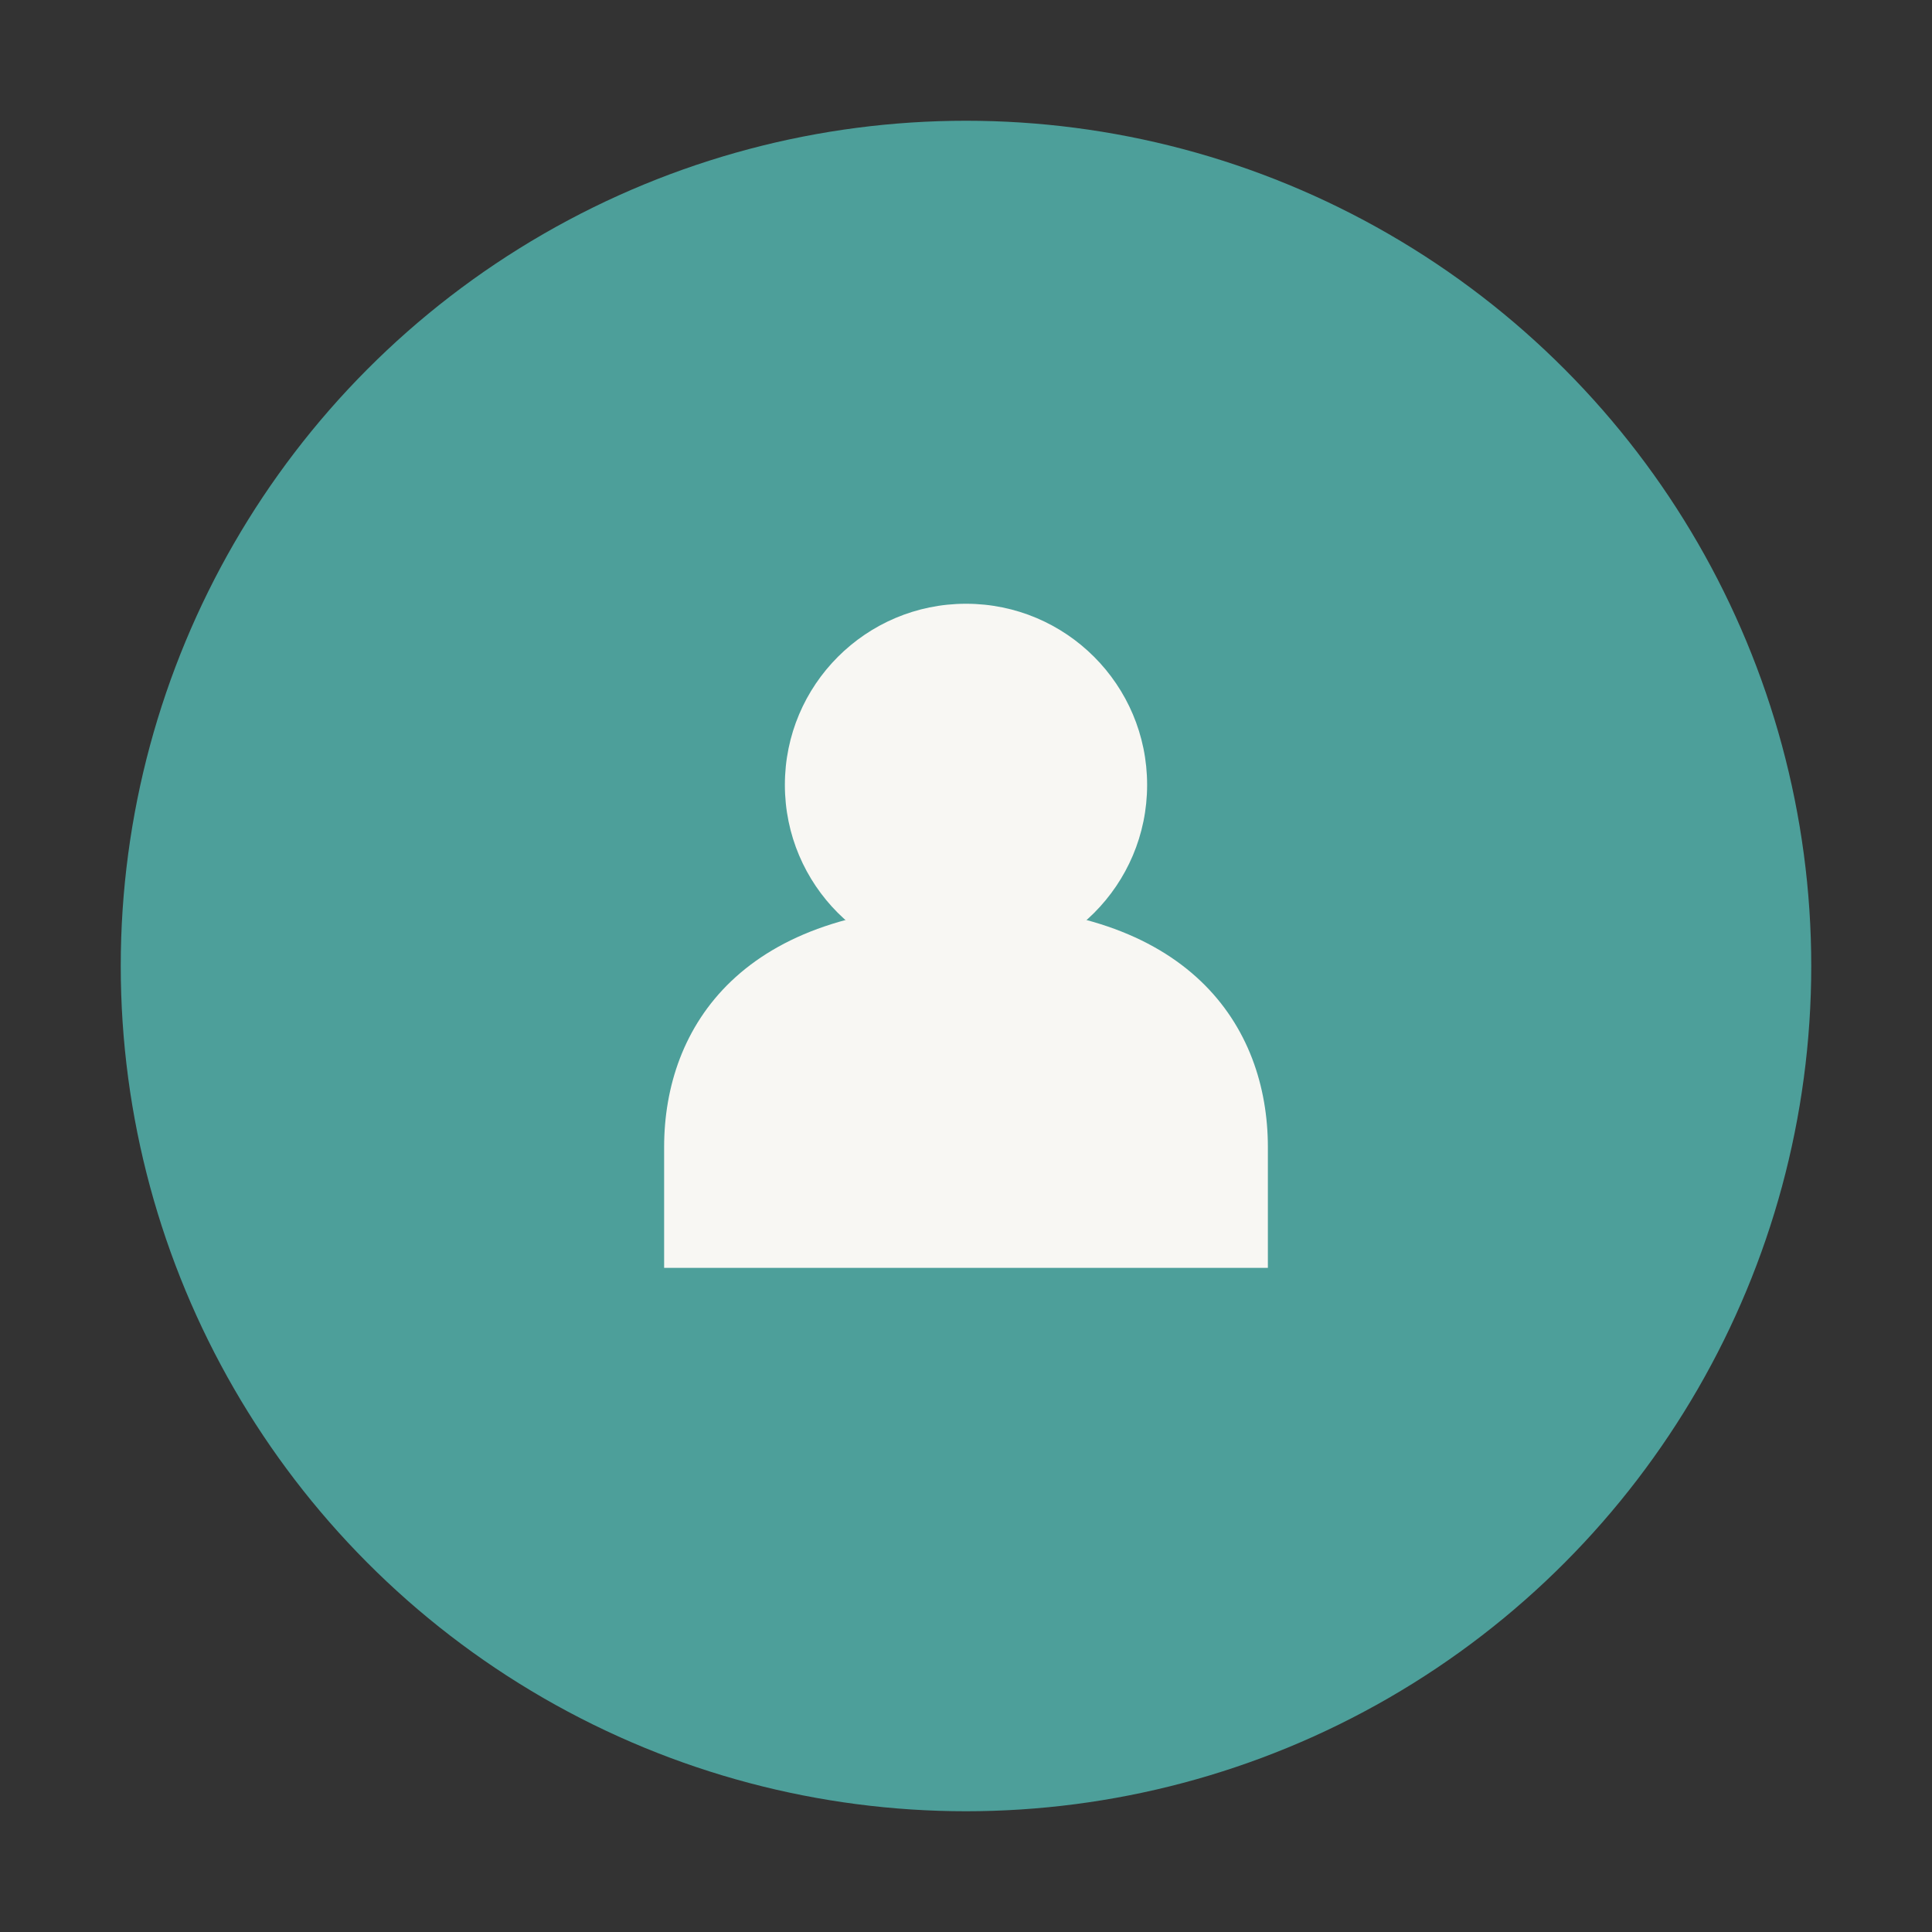
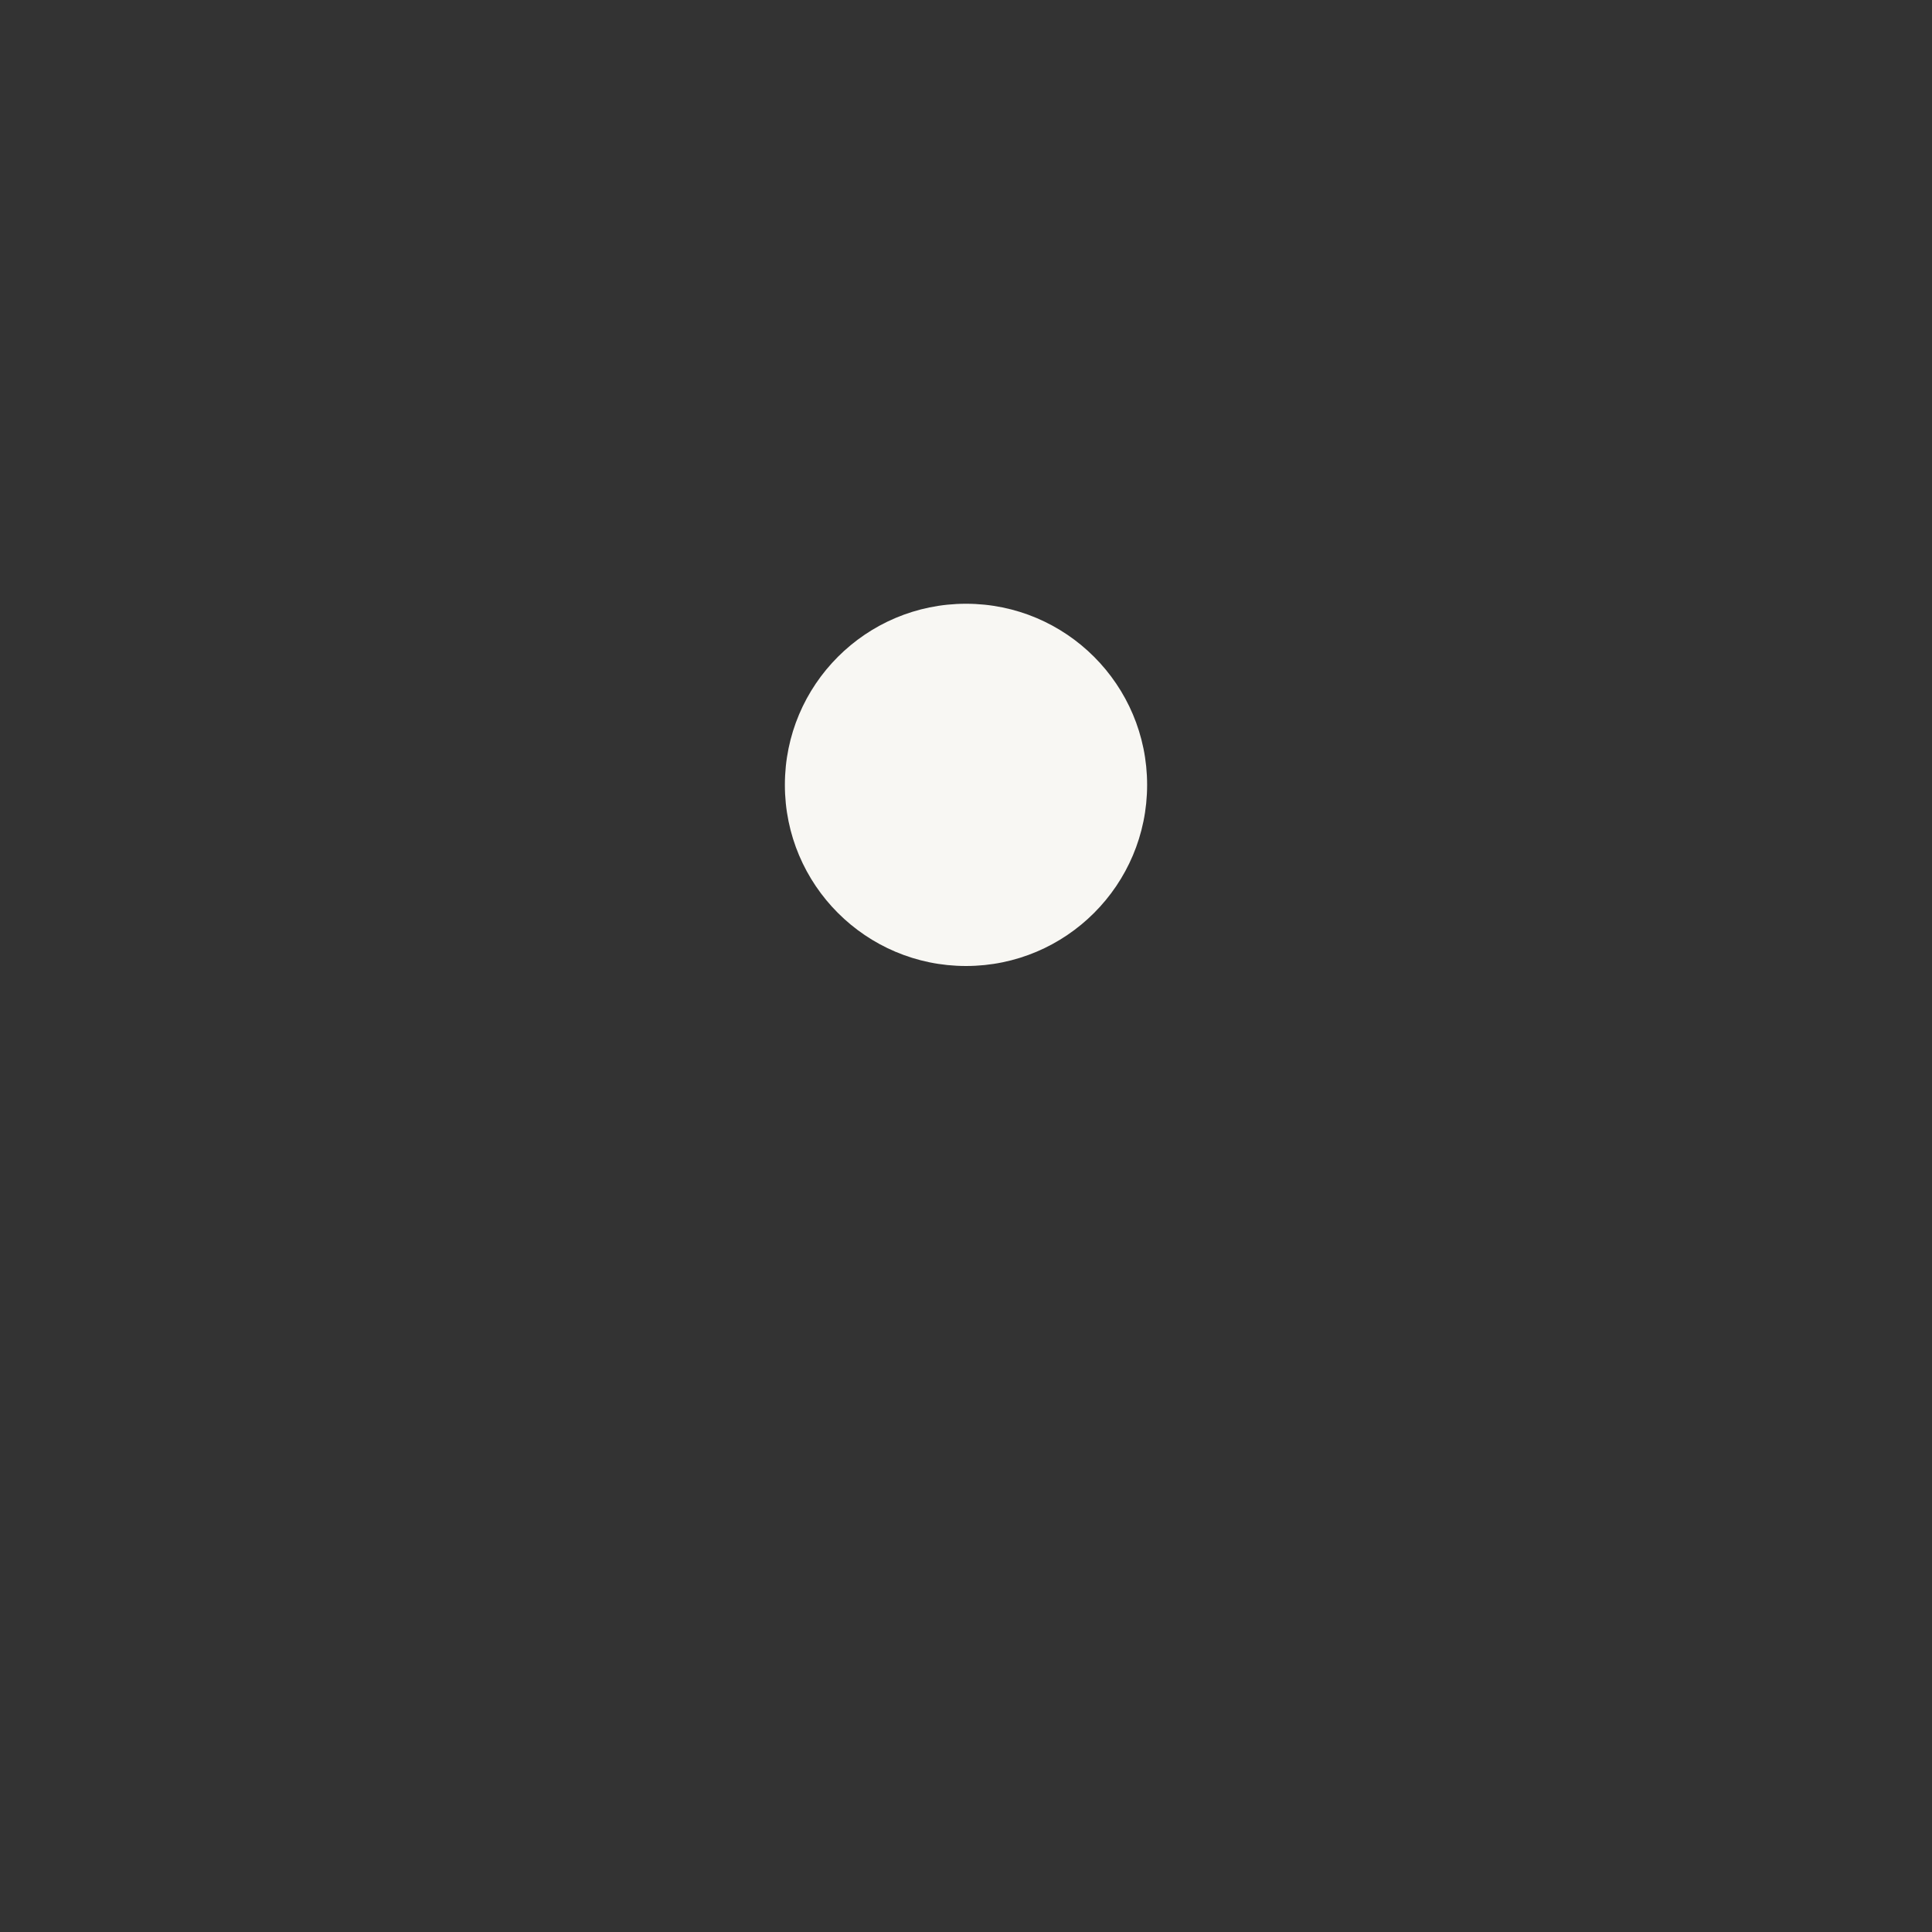
<svg xmlns="http://www.w3.org/2000/svg" width="32" height="32" viewBox="0 0 32 32">
  <rect x="0" y="0" width="32" height="32" fill="#333333" stroke="none" />
-   <circle cx="16" cy="16" r="14" fill="#4D9F9A" />
-   <path d="M11 19c0-2 1.3-4 5-4s5 2 5 4v2H11v-2z" fill="#F8F7F3" />
  <circle cx="16" cy="13" r="3" fill="#F8F7F3" />
</svg>